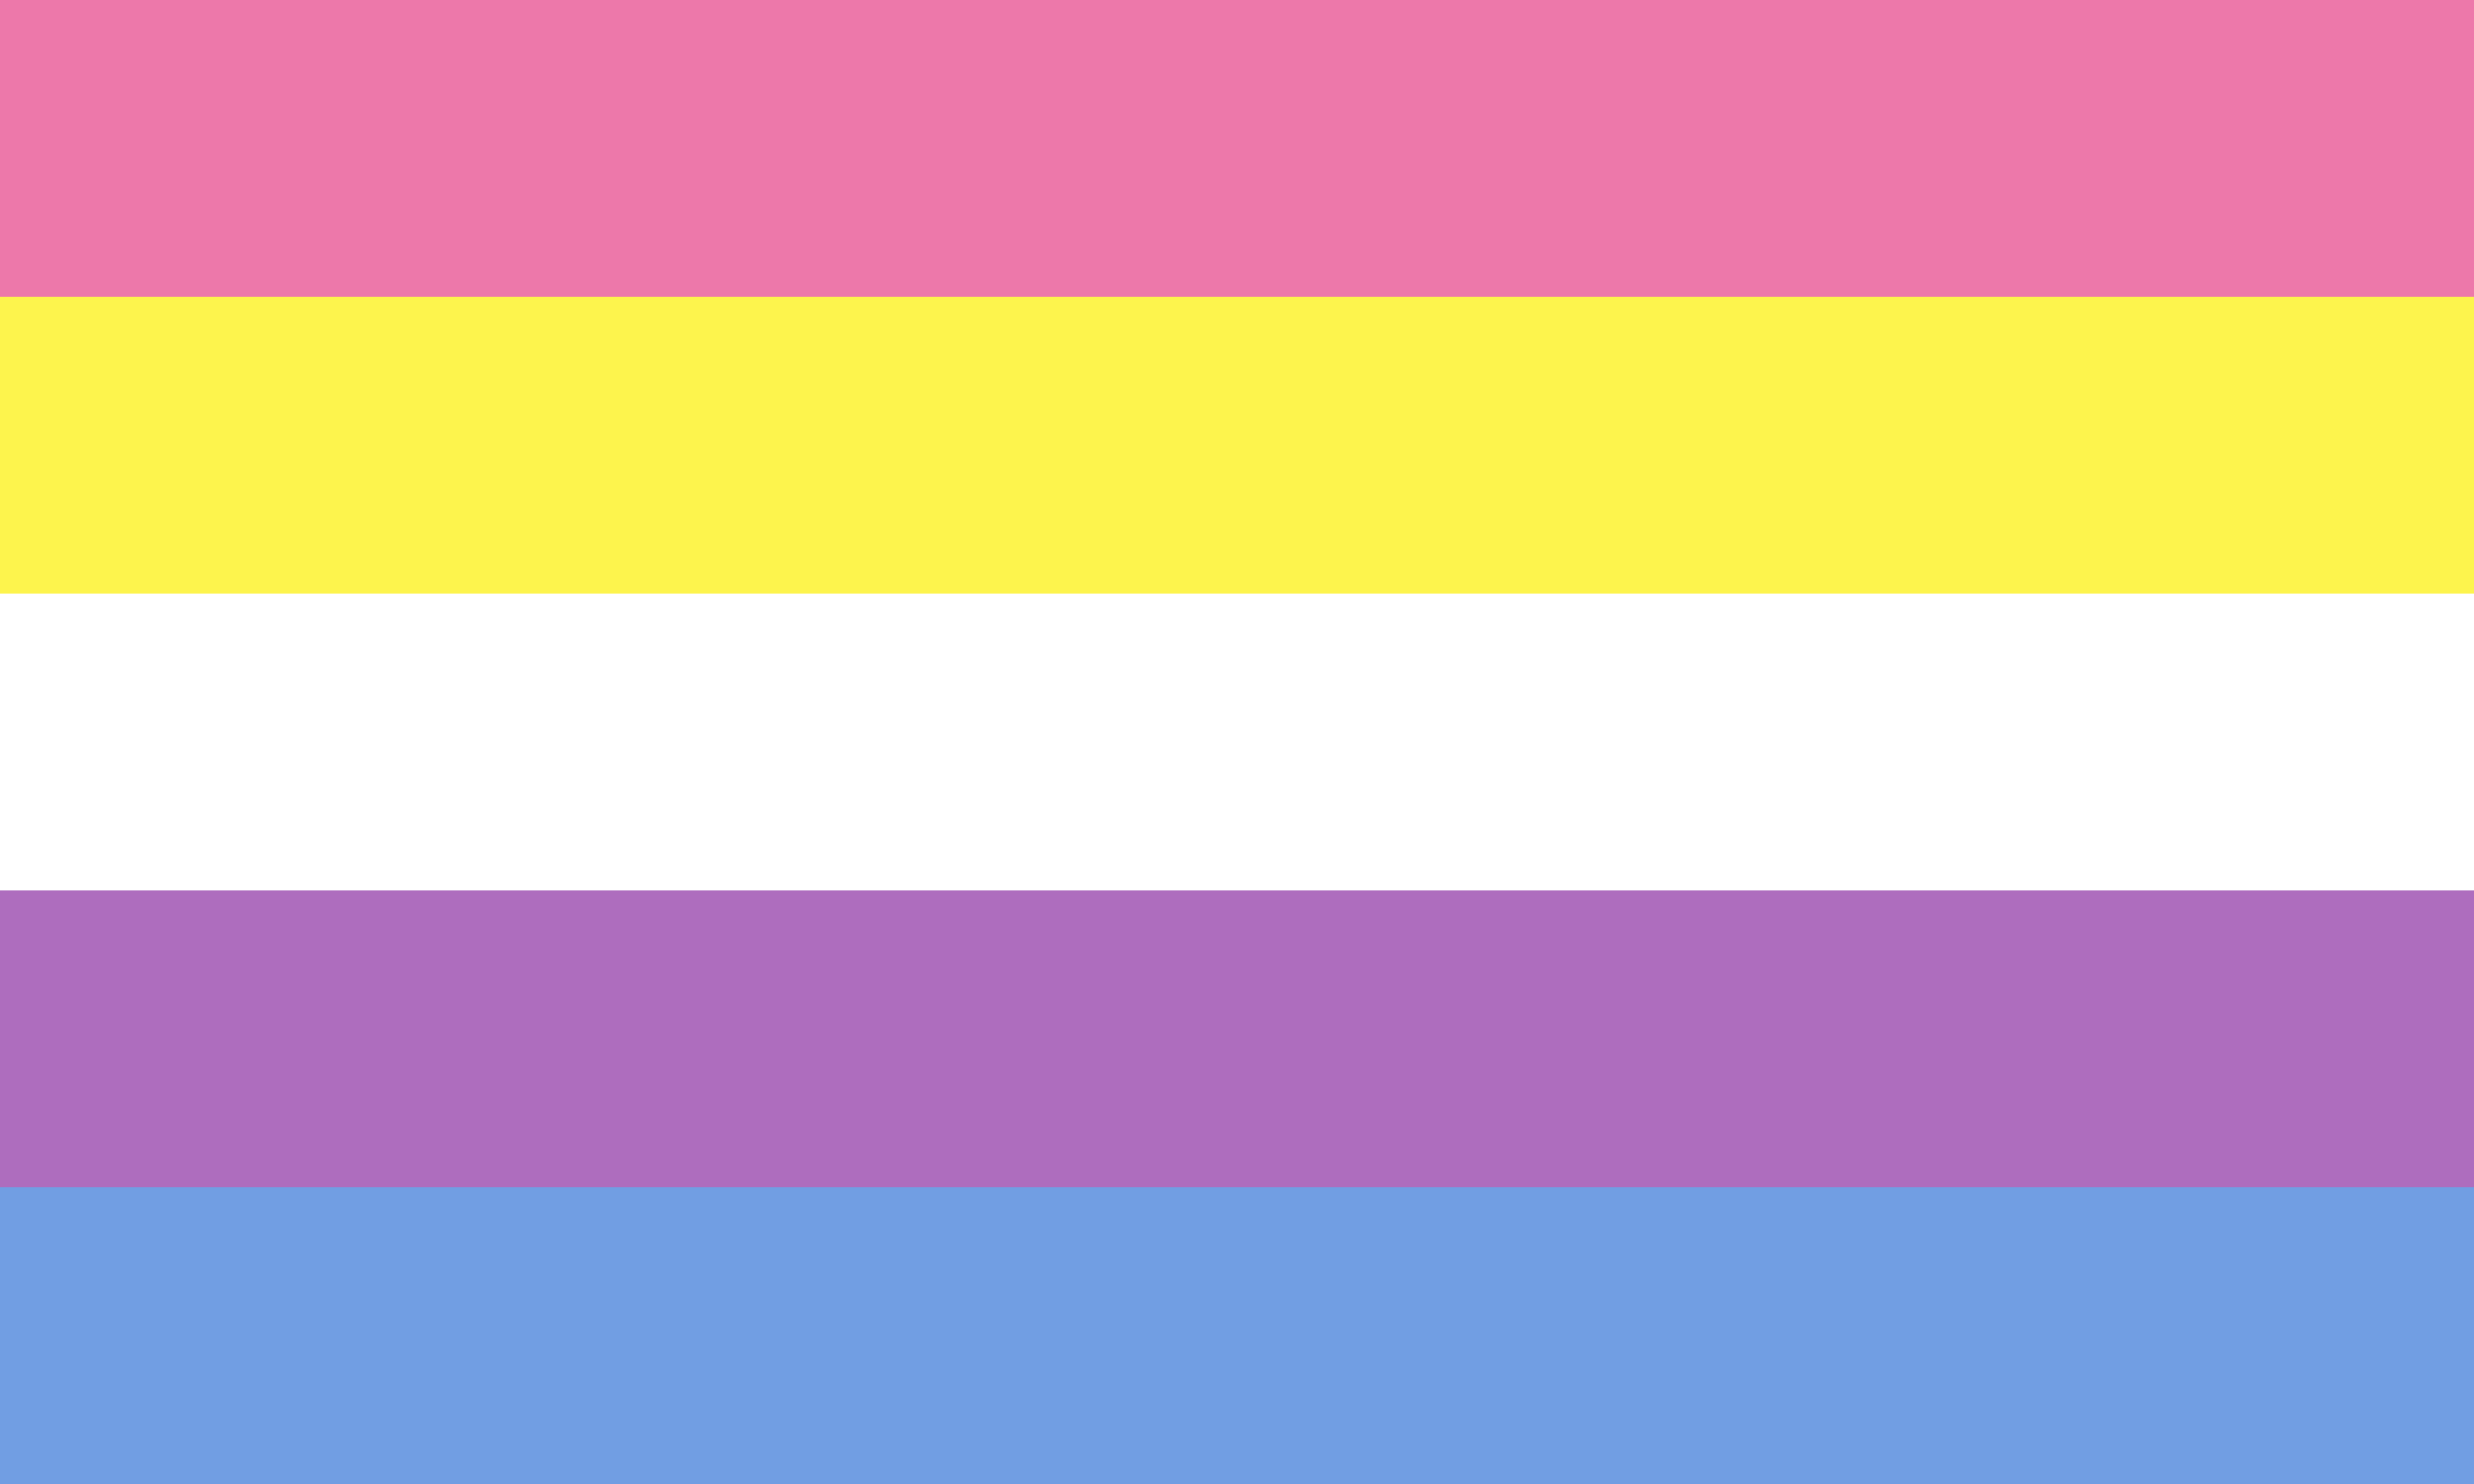
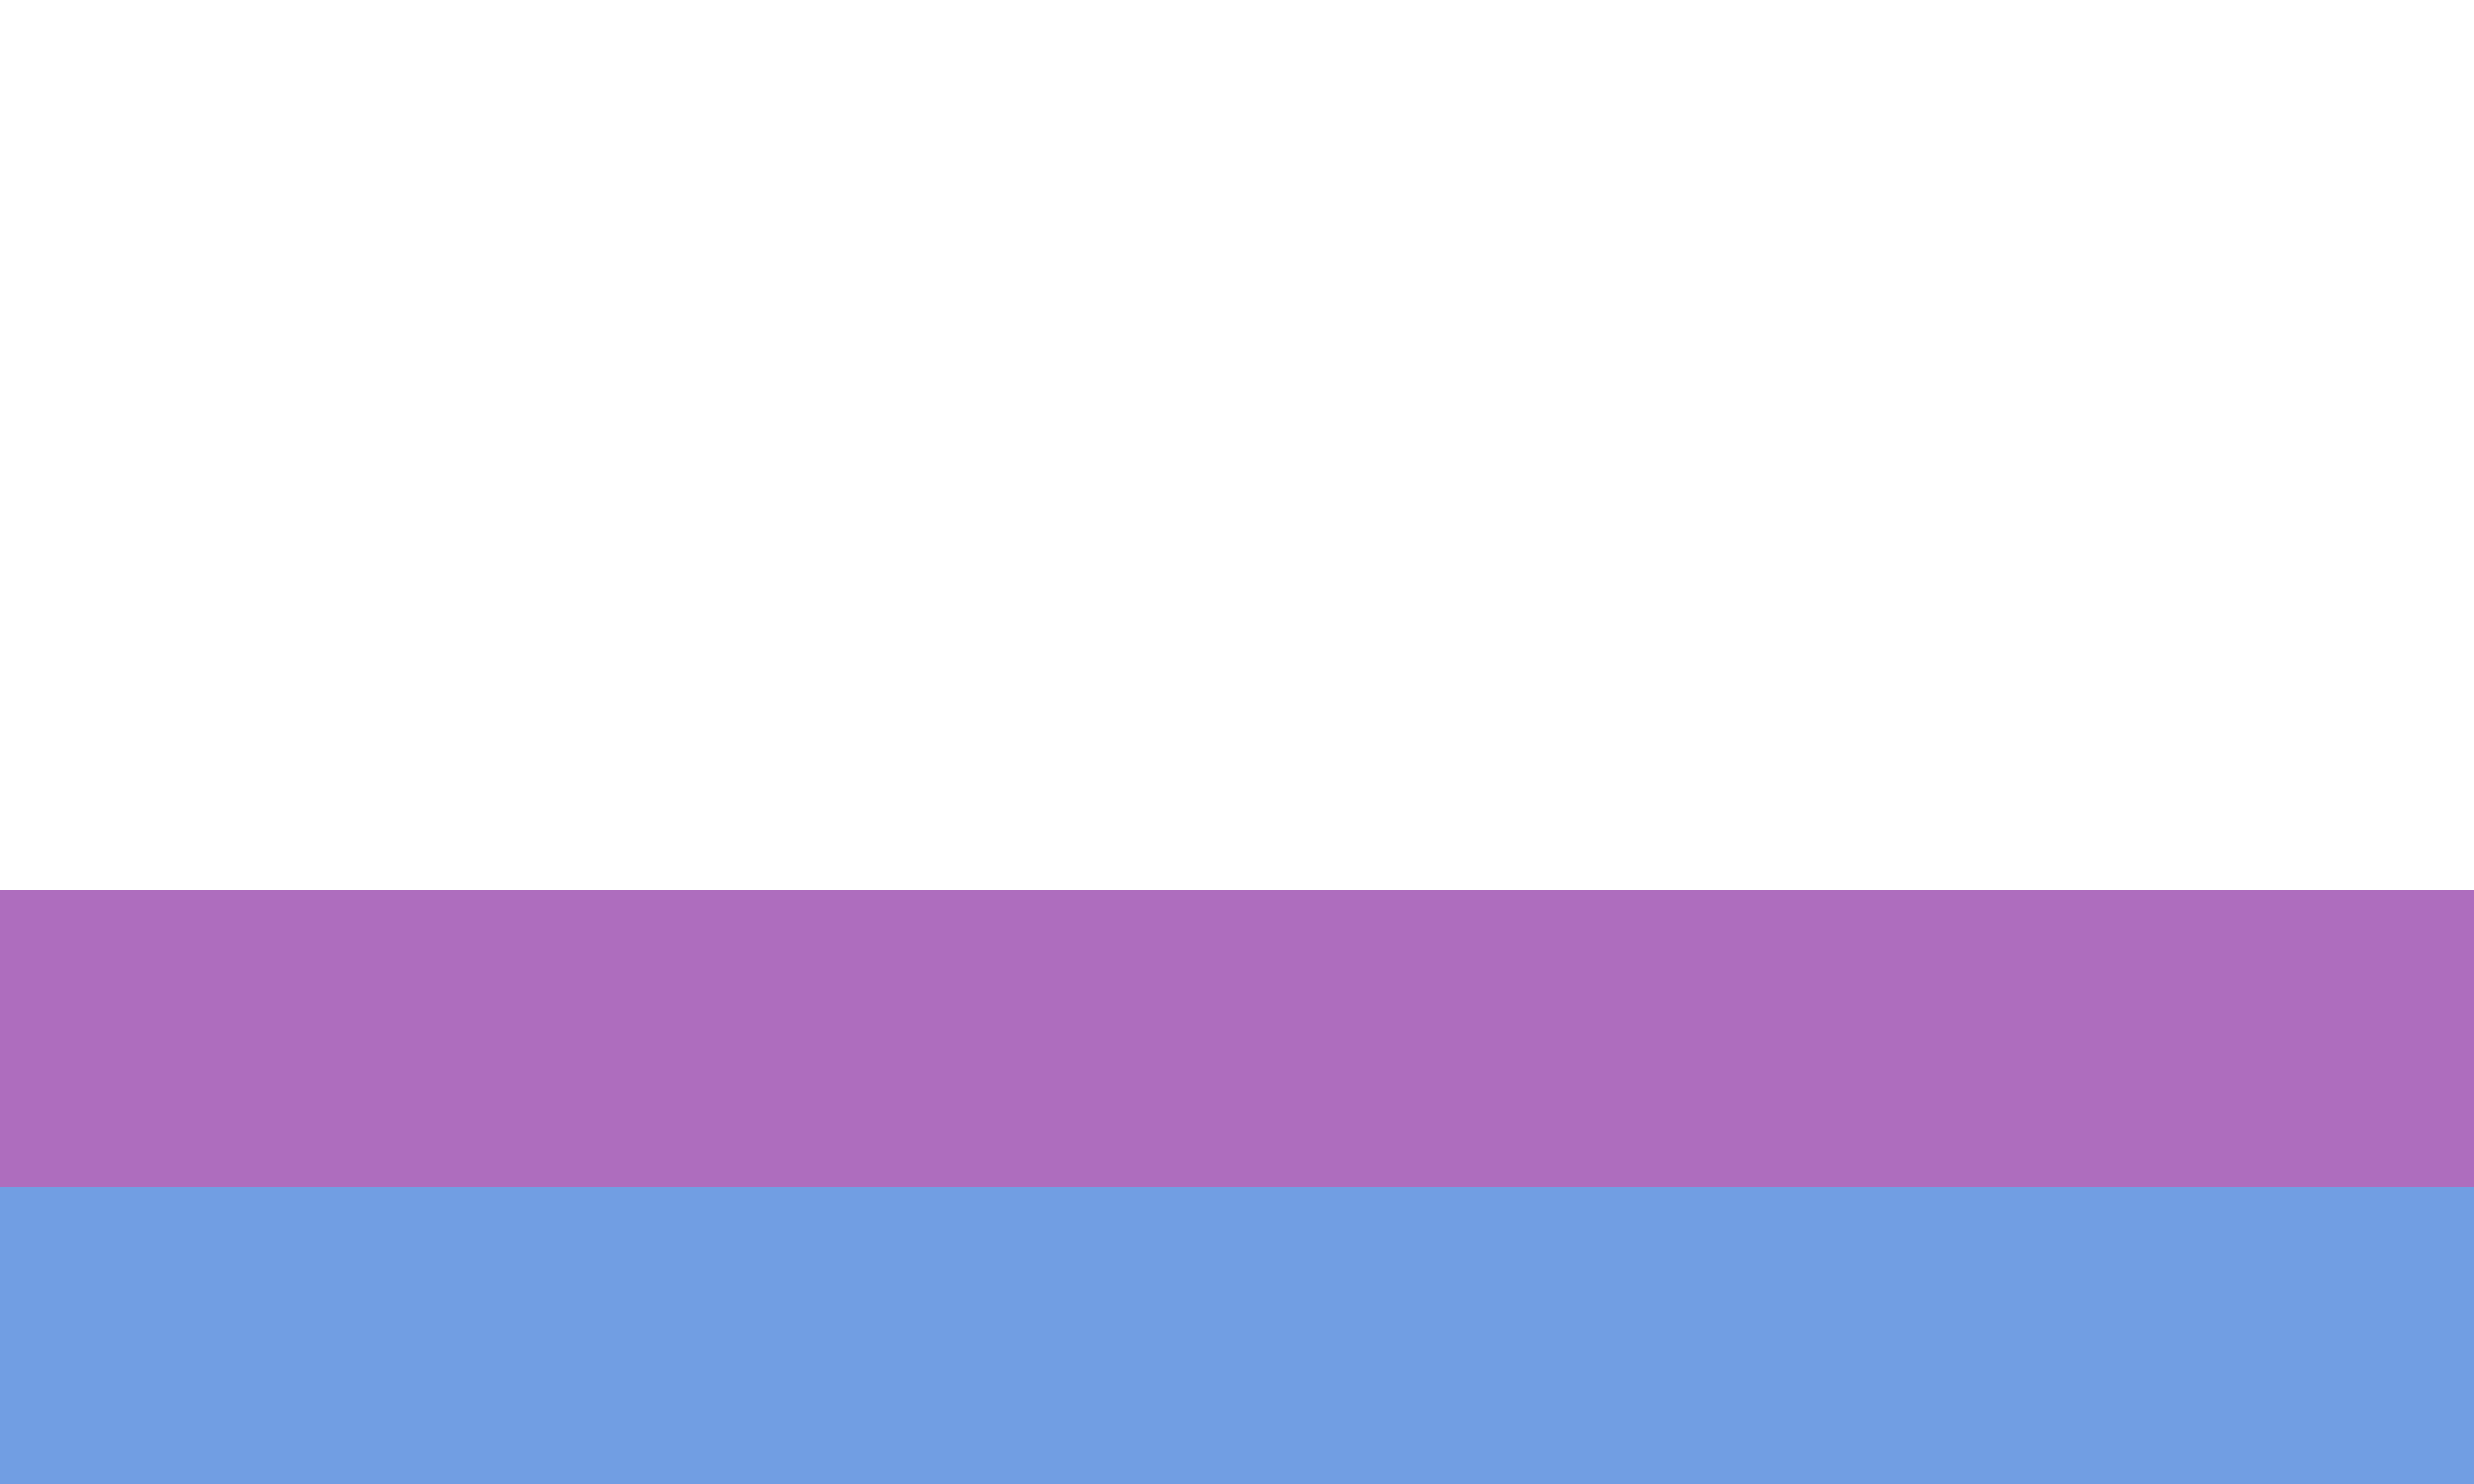
<svg xmlns="http://www.w3.org/2000/svg" viewBox="0 0 25 15" width="1600" height="960">
-   <path d="M0 0H25V15H0Z" fill="#ED78AA" />
-   <path d="M0 3H25V15H0Z" fill="#FDF44D" />
-   <path d="M0 6H25V15H0Z" fill="#FFF" />
  <path d="M0 9H25V15H0Z" fill="#AE6DBE" />
  <path d="M0 12H25V15H0Z" fill="#719EE3" />
</svg>